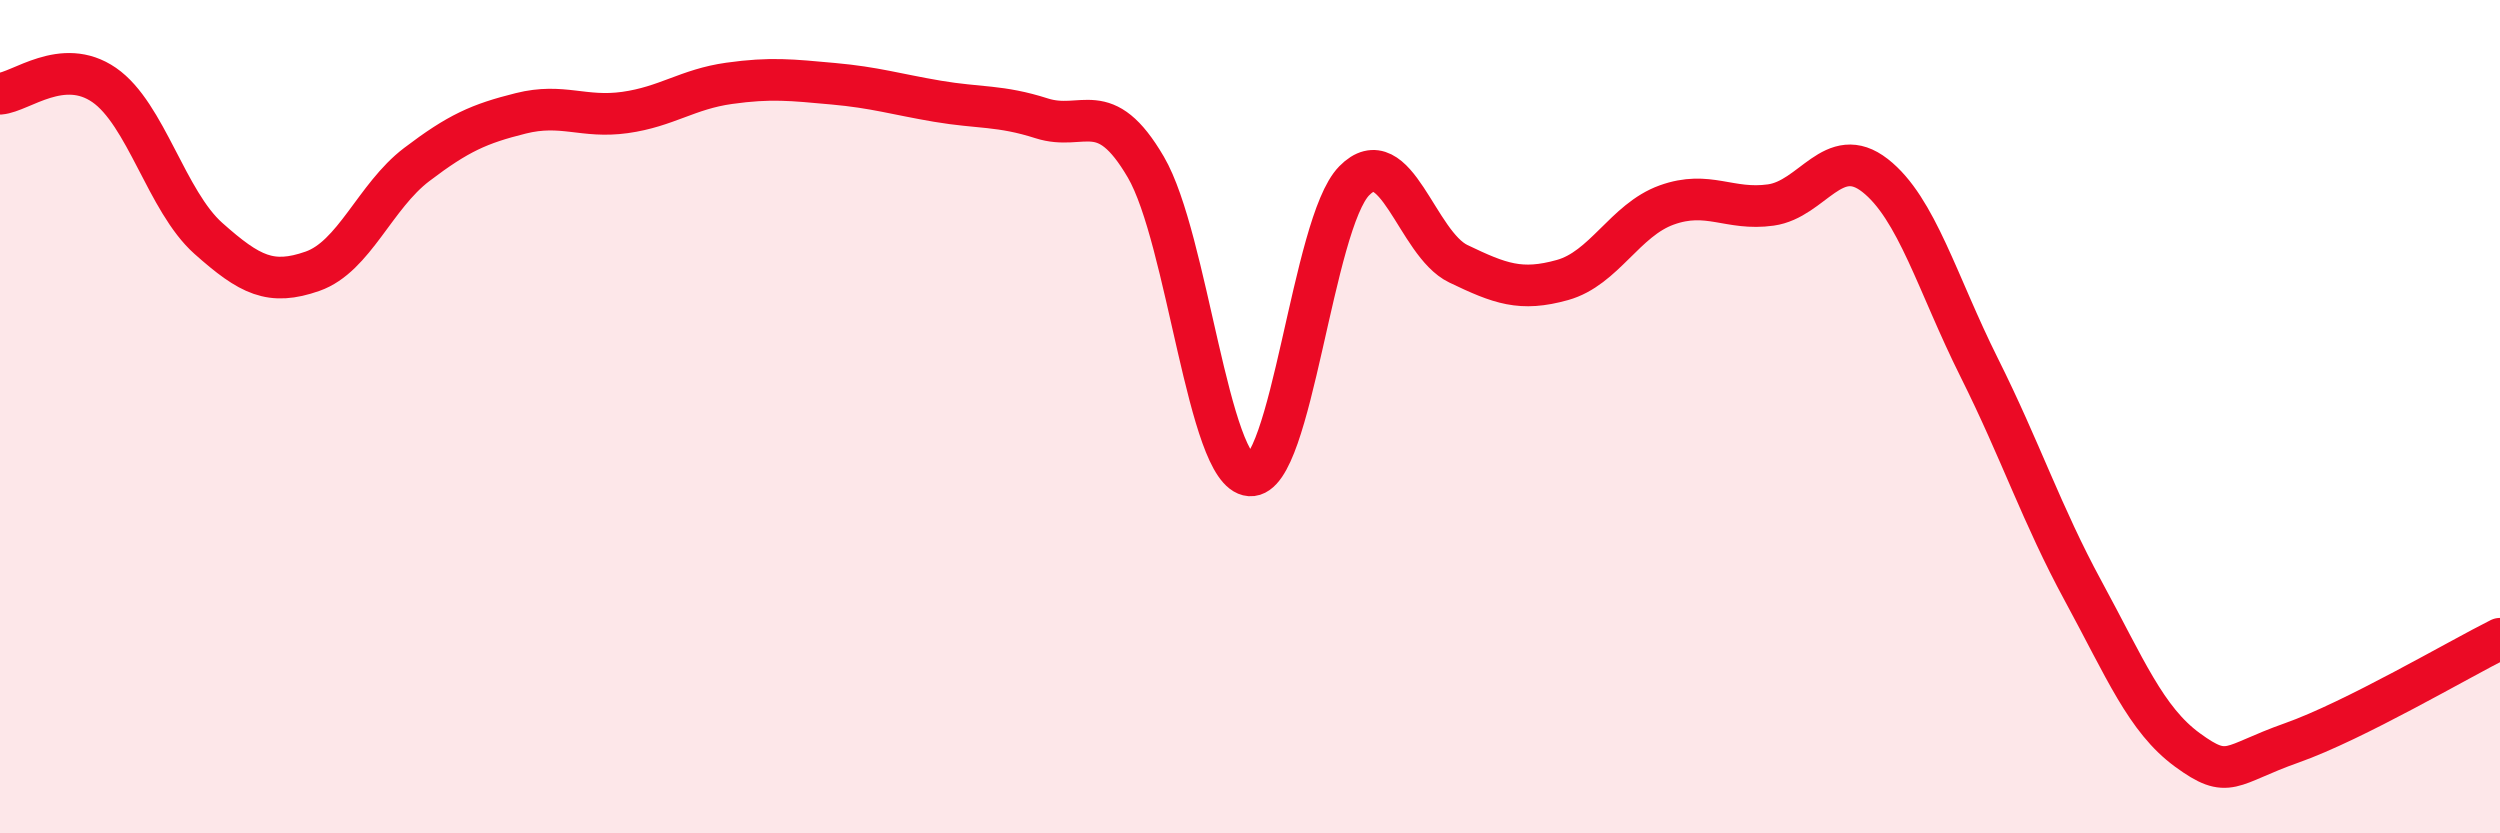
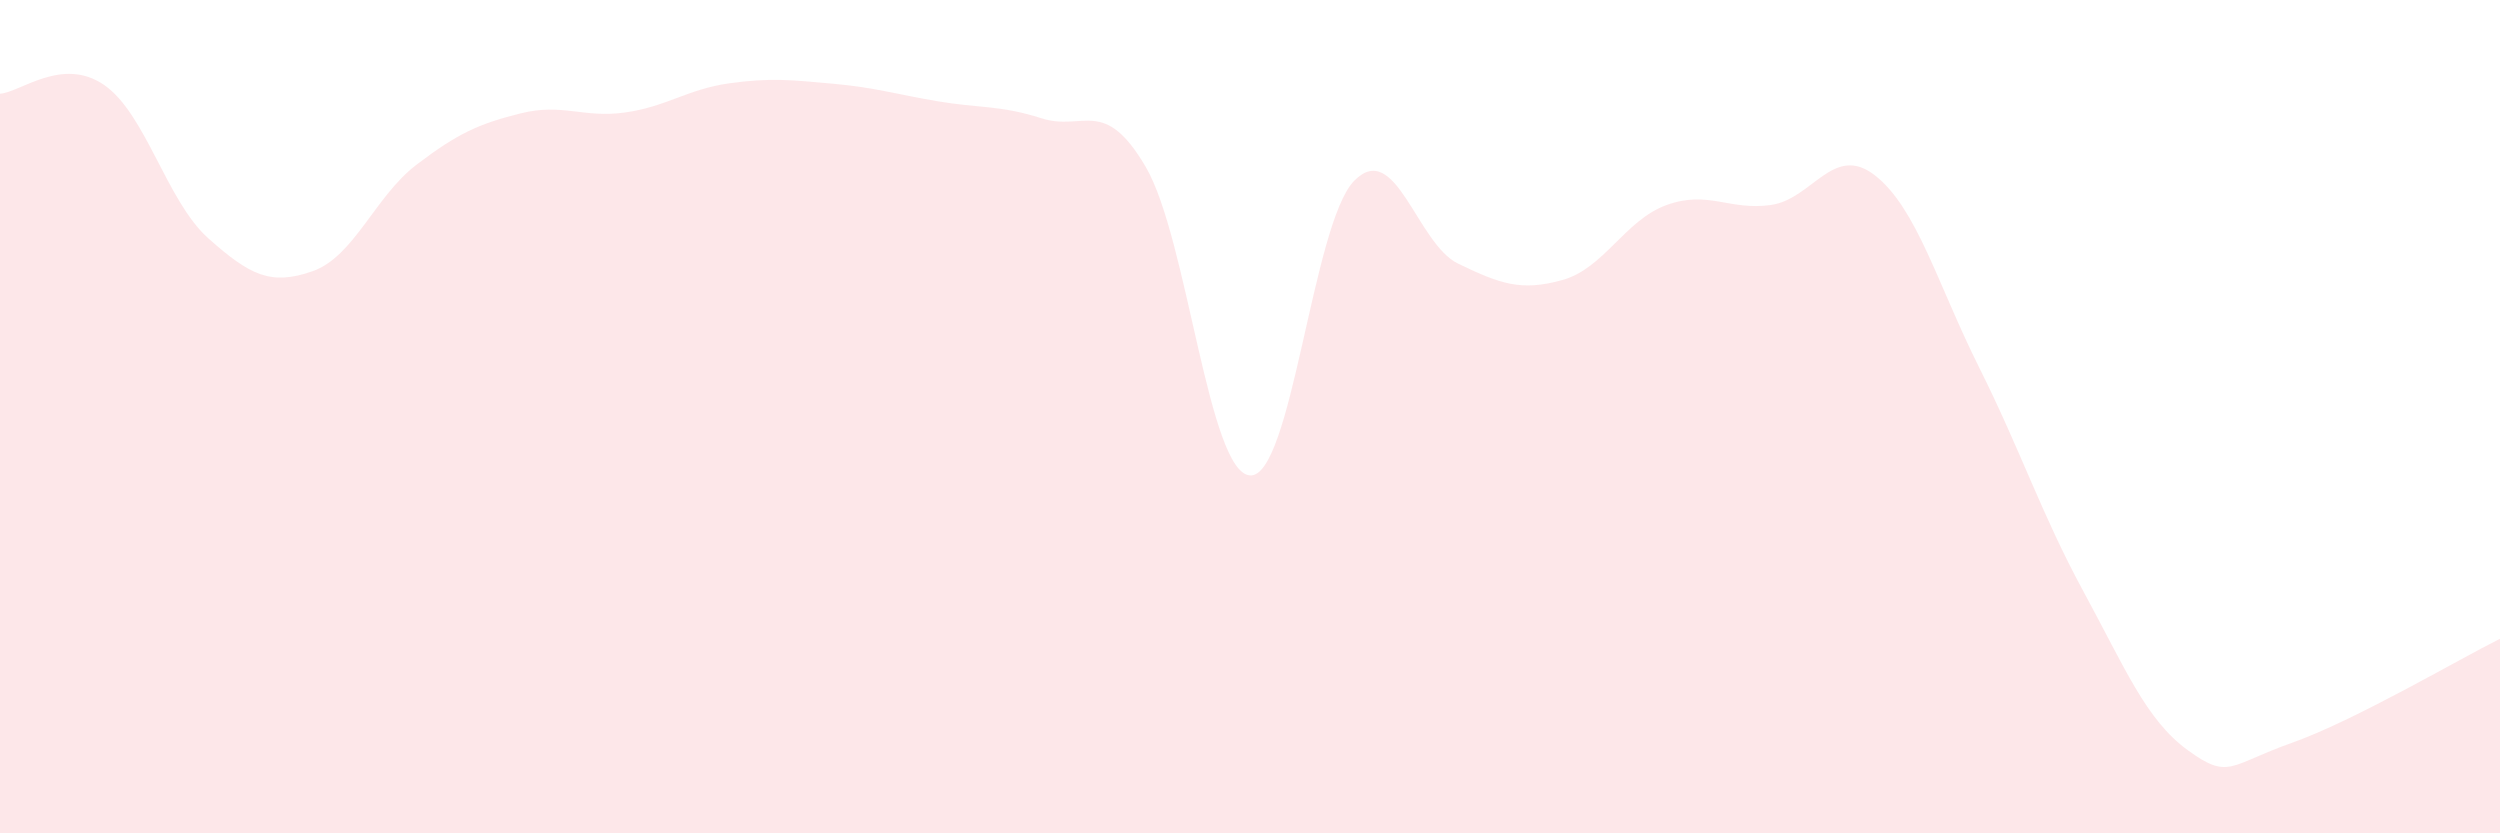
<svg xmlns="http://www.w3.org/2000/svg" width="60" height="20" viewBox="0 0 60 20">
  <path d="M 0,2.25 C 0.5,2.21 1.5,1.35 2.5,2.04 C 3.5,2.73 4,4.83 5,5.72 C 6,6.61 6.5,6.86 7.5,6.51 C 8.5,6.16 9,4.71 10,3.95 C 11,3.19 11.5,2.97 12.5,2.72 C 13.5,2.47 14,2.84 15,2.7 C 16,2.56 16.5,2.14 17.5,2 C 18.5,1.86 19,1.92 20,2.01 C 21,2.1 21.5,2.26 22.5,2.43 C 23.5,2.6 24,2.52 25,2.84 C 26,3.16 26.5,2.3 27.5,4.01 C 28.5,5.72 29,11.34 30,11.41 C 31,11.48 31.5,5.36 32.5,4.34 C 33.5,3.32 34,5.85 35,6.33 C 36,6.81 36.5,7 37.5,6.72 C 38.5,6.44 39,5.28 40,4.92 C 41,4.56 41.5,5.06 42.5,4.92 C 43.5,4.78 44,3.43 45,4.21 C 46,4.99 46.5,6.82 47.5,8.82 C 48.5,10.82 49,12.35 50,14.19 C 51,16.03 51.5,17.27 52.5,18 C 53.5,18.73 53.5,18.36 55,17.83 C 56.5,17.3 59,15.83 60,15.33L60 20L0 20Z" fill="#EB0A25" opacity="0.1" stroke-linecap="round" stroke-linejoin="round" />
-   <path d="M 0,2.25 C 0.5,2.21 1.5,1.35 2.5,2.04 C 3.5,2.73 4,4.83 5,5.72 C 6,6.61 6.5,6.86 7.5,6.51 C 8.5,6.16 9,4.71 10,3.95 C 11,3.19 11.5,2.97 12.5,2.72 C 13.5,2.47 14,2.84 15,2.7 C 16,2.56 16.5,2.14 17.5,2 C 18.5,1.86 19,1.92 20,2.01 C 21,2.1 21.5,2.26 22.5,2.43 C 23.5,2.6 24,2.52 25,2.84 C 26,3.16 26.5,2.3 27.5,4.01 C 28.5,5.72 29,11.34 30,11.41 C 31,11.48 31.5,5.36 32.5,4.34 C 33.5,3.32 34,5.85 35,6.33 C 36,6.81 36.5,7 37.5,6.72 C 38.5,6.44 39,5.28 40,4.92 C 41,4.56 41.5,5.06 42.5,4.92 C 43.5,4.78 44,3.43 45,4.21 C 46,4.99 46.5,6.82 47.5,8.82 C 48.5,10.82 49,12.35 50,14.19 C 51,16.03 51.5,17.27 52.5,18 C 53.5,18.73 53.5,18.36 55,17.83 C 56.5,17.3 59,15.83 60,15.33" stroke="#EB0A25" stroke-width="1" fill="none" stroke-linecap="round" stroke-linejoin="round" />
</svg>